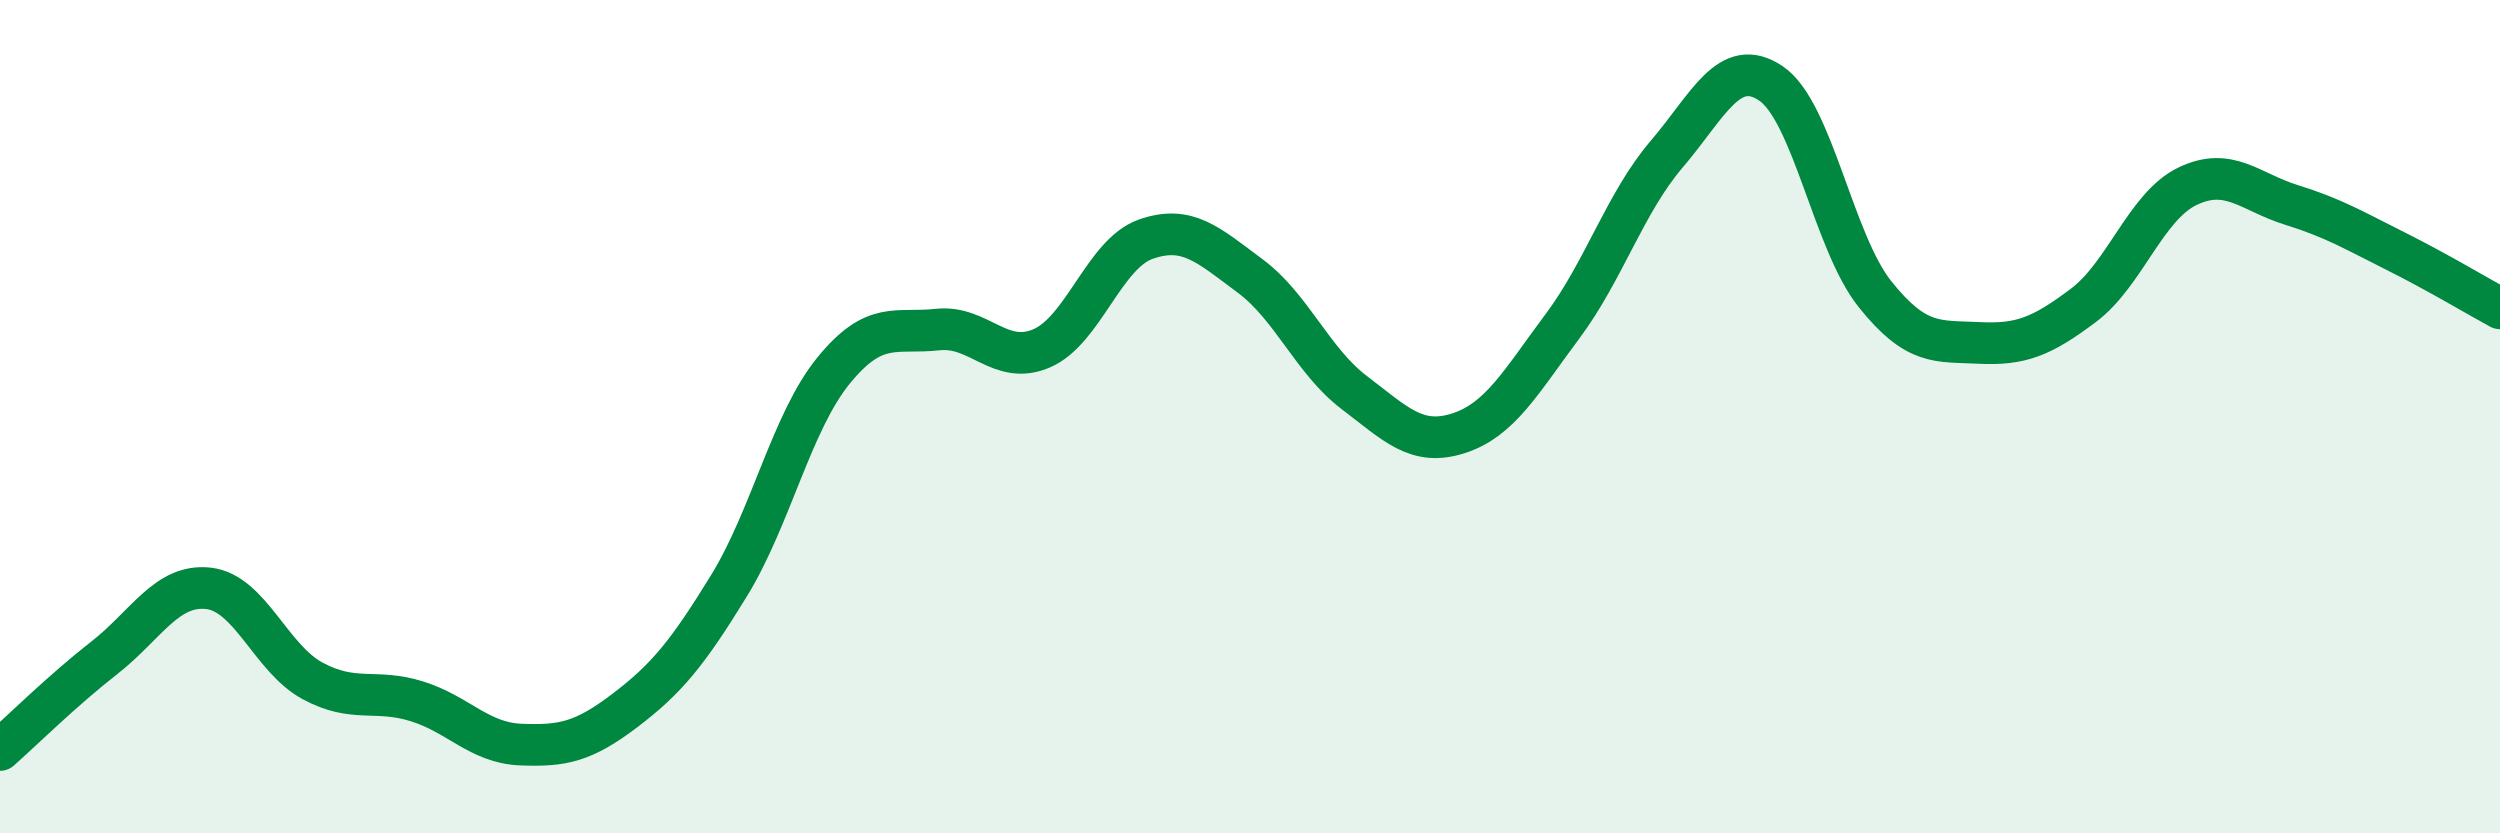
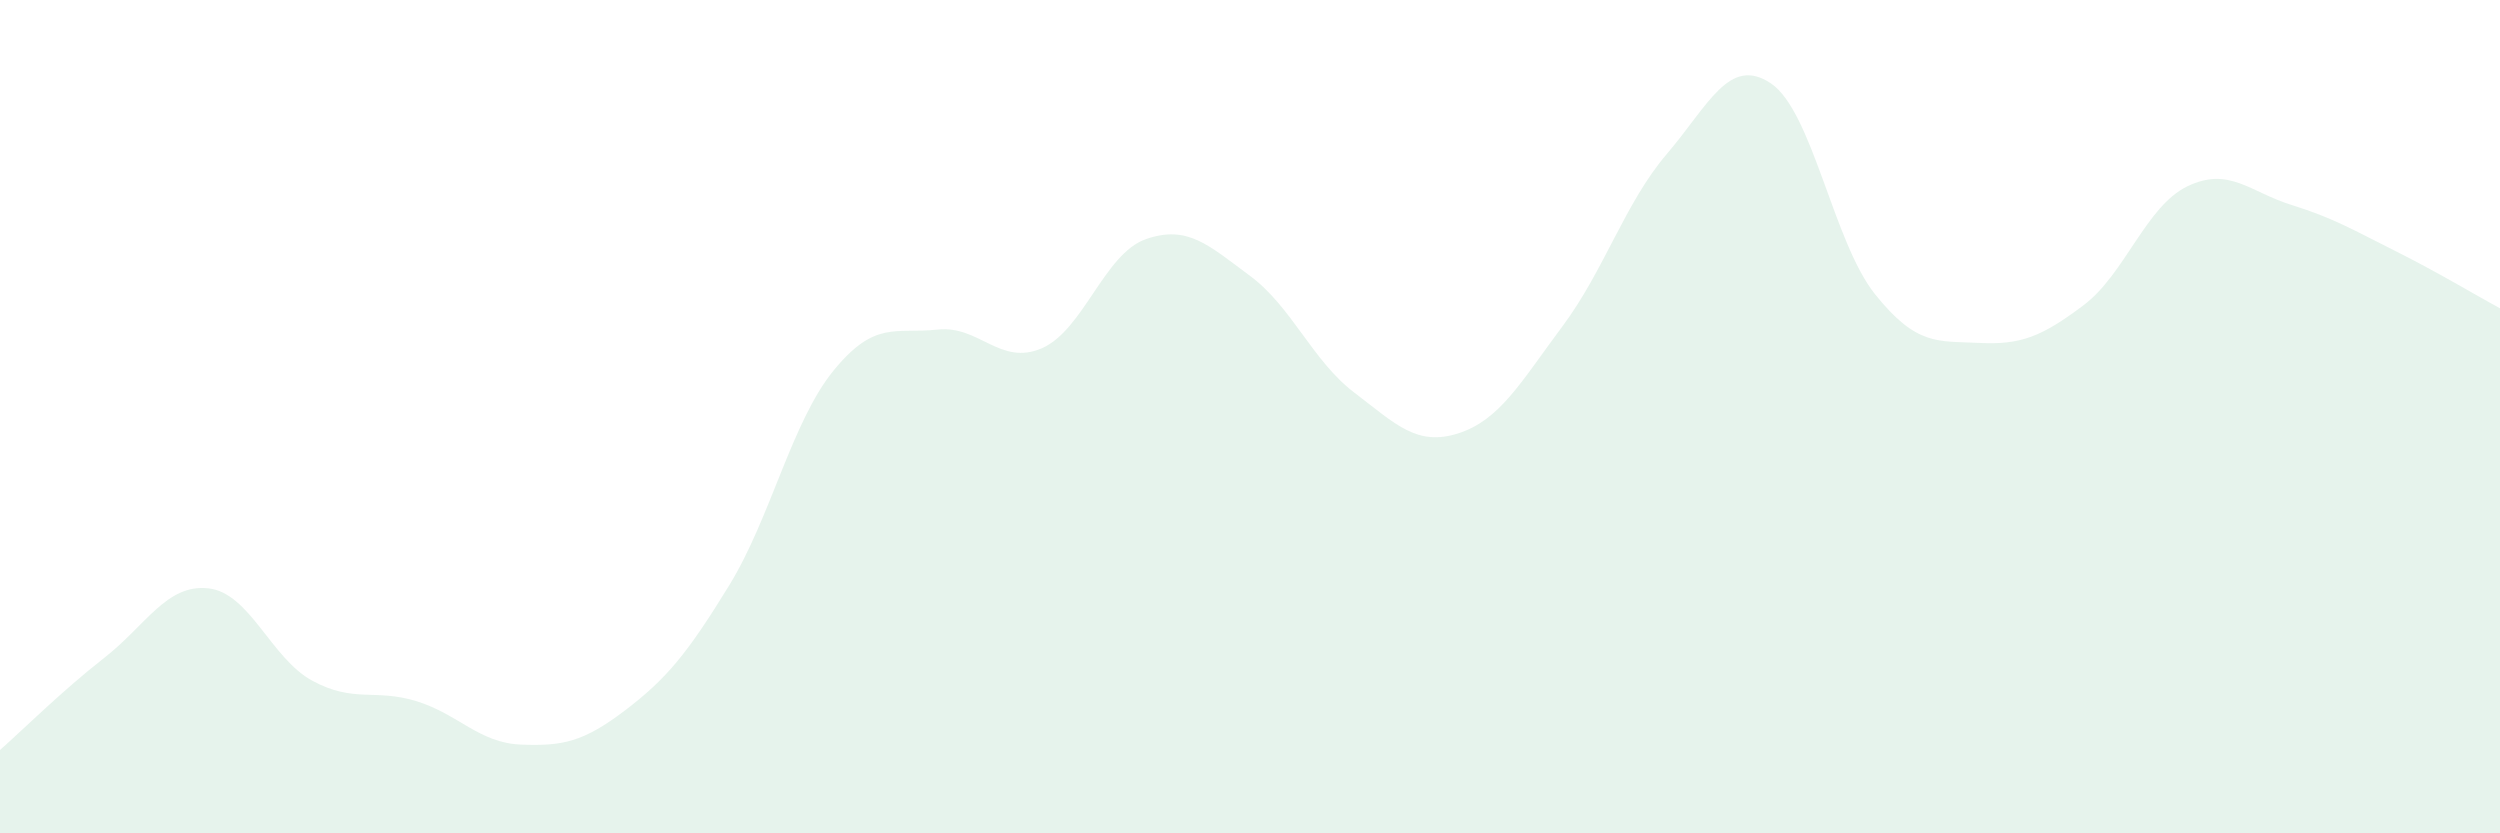
<svg xmlns="http://www.w3.org/2000/svg" width="60" height="20" viewBox="0 0 60 20">
  <path d="M 0,18 C 0.5,17.56 1.5,16.57 2.5,15.79 C 3.5,15.01 4,14.01 5,14.12 C 6,14.23 6.5,15.8 7.5,16.34 C 8.5,16.88 9,16.52 10,16.83 C 11,17.14 11.5,17.83 12.5,17.87 C 13.5,17.91 14,17.81 15,17.05 C 16,16.29 16.5,15.68 17.5,14.05 C 18.5,12.42 19,10.13 20,8.9 C 21,7.67 21.5,8.02 22.5,7.91 C 23.5,7.8 24,8.79 25,8.36 C 26,7.93 26.5,6.09 27.5,5.74 C 28.5,5.39 29,5.88 30,6.62 C 31,7.36 31.5,8.66 32.5,9.42 C 33.5,10.18 34,10.72 35,10.4 C 36,10.08 36.5,9.17 37.5,7.83 C 38.5,6.49 39,4.87 40,3.7 C 41,2.53 41.5,1.33 42.5,2 C 43.5,2.67 44,5.81 45,7.06 C 46,8.31 46.5,8.18 47.5,8.23 C 48.5,8.28 49,8.08 50,7.33 C 51,6.58 51.5,4.95 52.5,4.47 C 53.5,3.99 54,4.61 55,4.92 C 56,5.23 56.5,5.53 57.5,6.03 C 58.5,6.53 59.5,7.13 60,7.4L60 20L0 20Z" fill="#008740" opacity="0.1" stroke-linecap="round" stroke-linejoin="round" />
-   <path d="M 0,18 C 0.5,17.56 1.5,16.57 2.5,15.79 C 3.5,15.01 4,14.01 5,14.12 C 6,14.23 6.5,15.8 7.5,16.34 C 8.5,16.88 9,16.52 10,16.83 C 11,17.14 11.5,17.83 12.5,17.87 C 13.5,17.91 14,17.81 15,17.05 C 16,16.29 16.5,15.68 17.5,14.05 C 18.5,12.42 19,10.13 20,8.9 C 21,7.67 21.5,8.02 22.5,7.91 C 23.5,7.8 24,8.79 25,8.36 C 26,7.93 26.5,6.09 27.5,5.74 C 28.5,5.39 29,5.88 30,6.62 C 31,7.36 31.5,8.66 32.5,9.42 C 33.5,10.18 34,10.72 35,10.4 C 36,10.08 36.5,9.17 37.5,7.83 C 38.5,6.49 39,4.87 40,3.7 C 41,2.53 41.5,1.33 42.5,2 C 43.5,2.67 44,5.81 45,7.06 C 46,8.31 46.5,8.18 47.5,8.23 C 48.5,8.28 49,8.08 50,7.33 C 51,6.58 51.5,4.95 52.5,4.47 C 53.5,3.99 54,4.61 55,4.92 C 56,5.23 56.5,5.53 57.5,6.03 C 58.5,6.53 59.5,7.13 60,7.4" stroke="#008740" stroke-width="1" fill="none" stroke-linecap="round" stroke-linejoin="round" />
</svg>